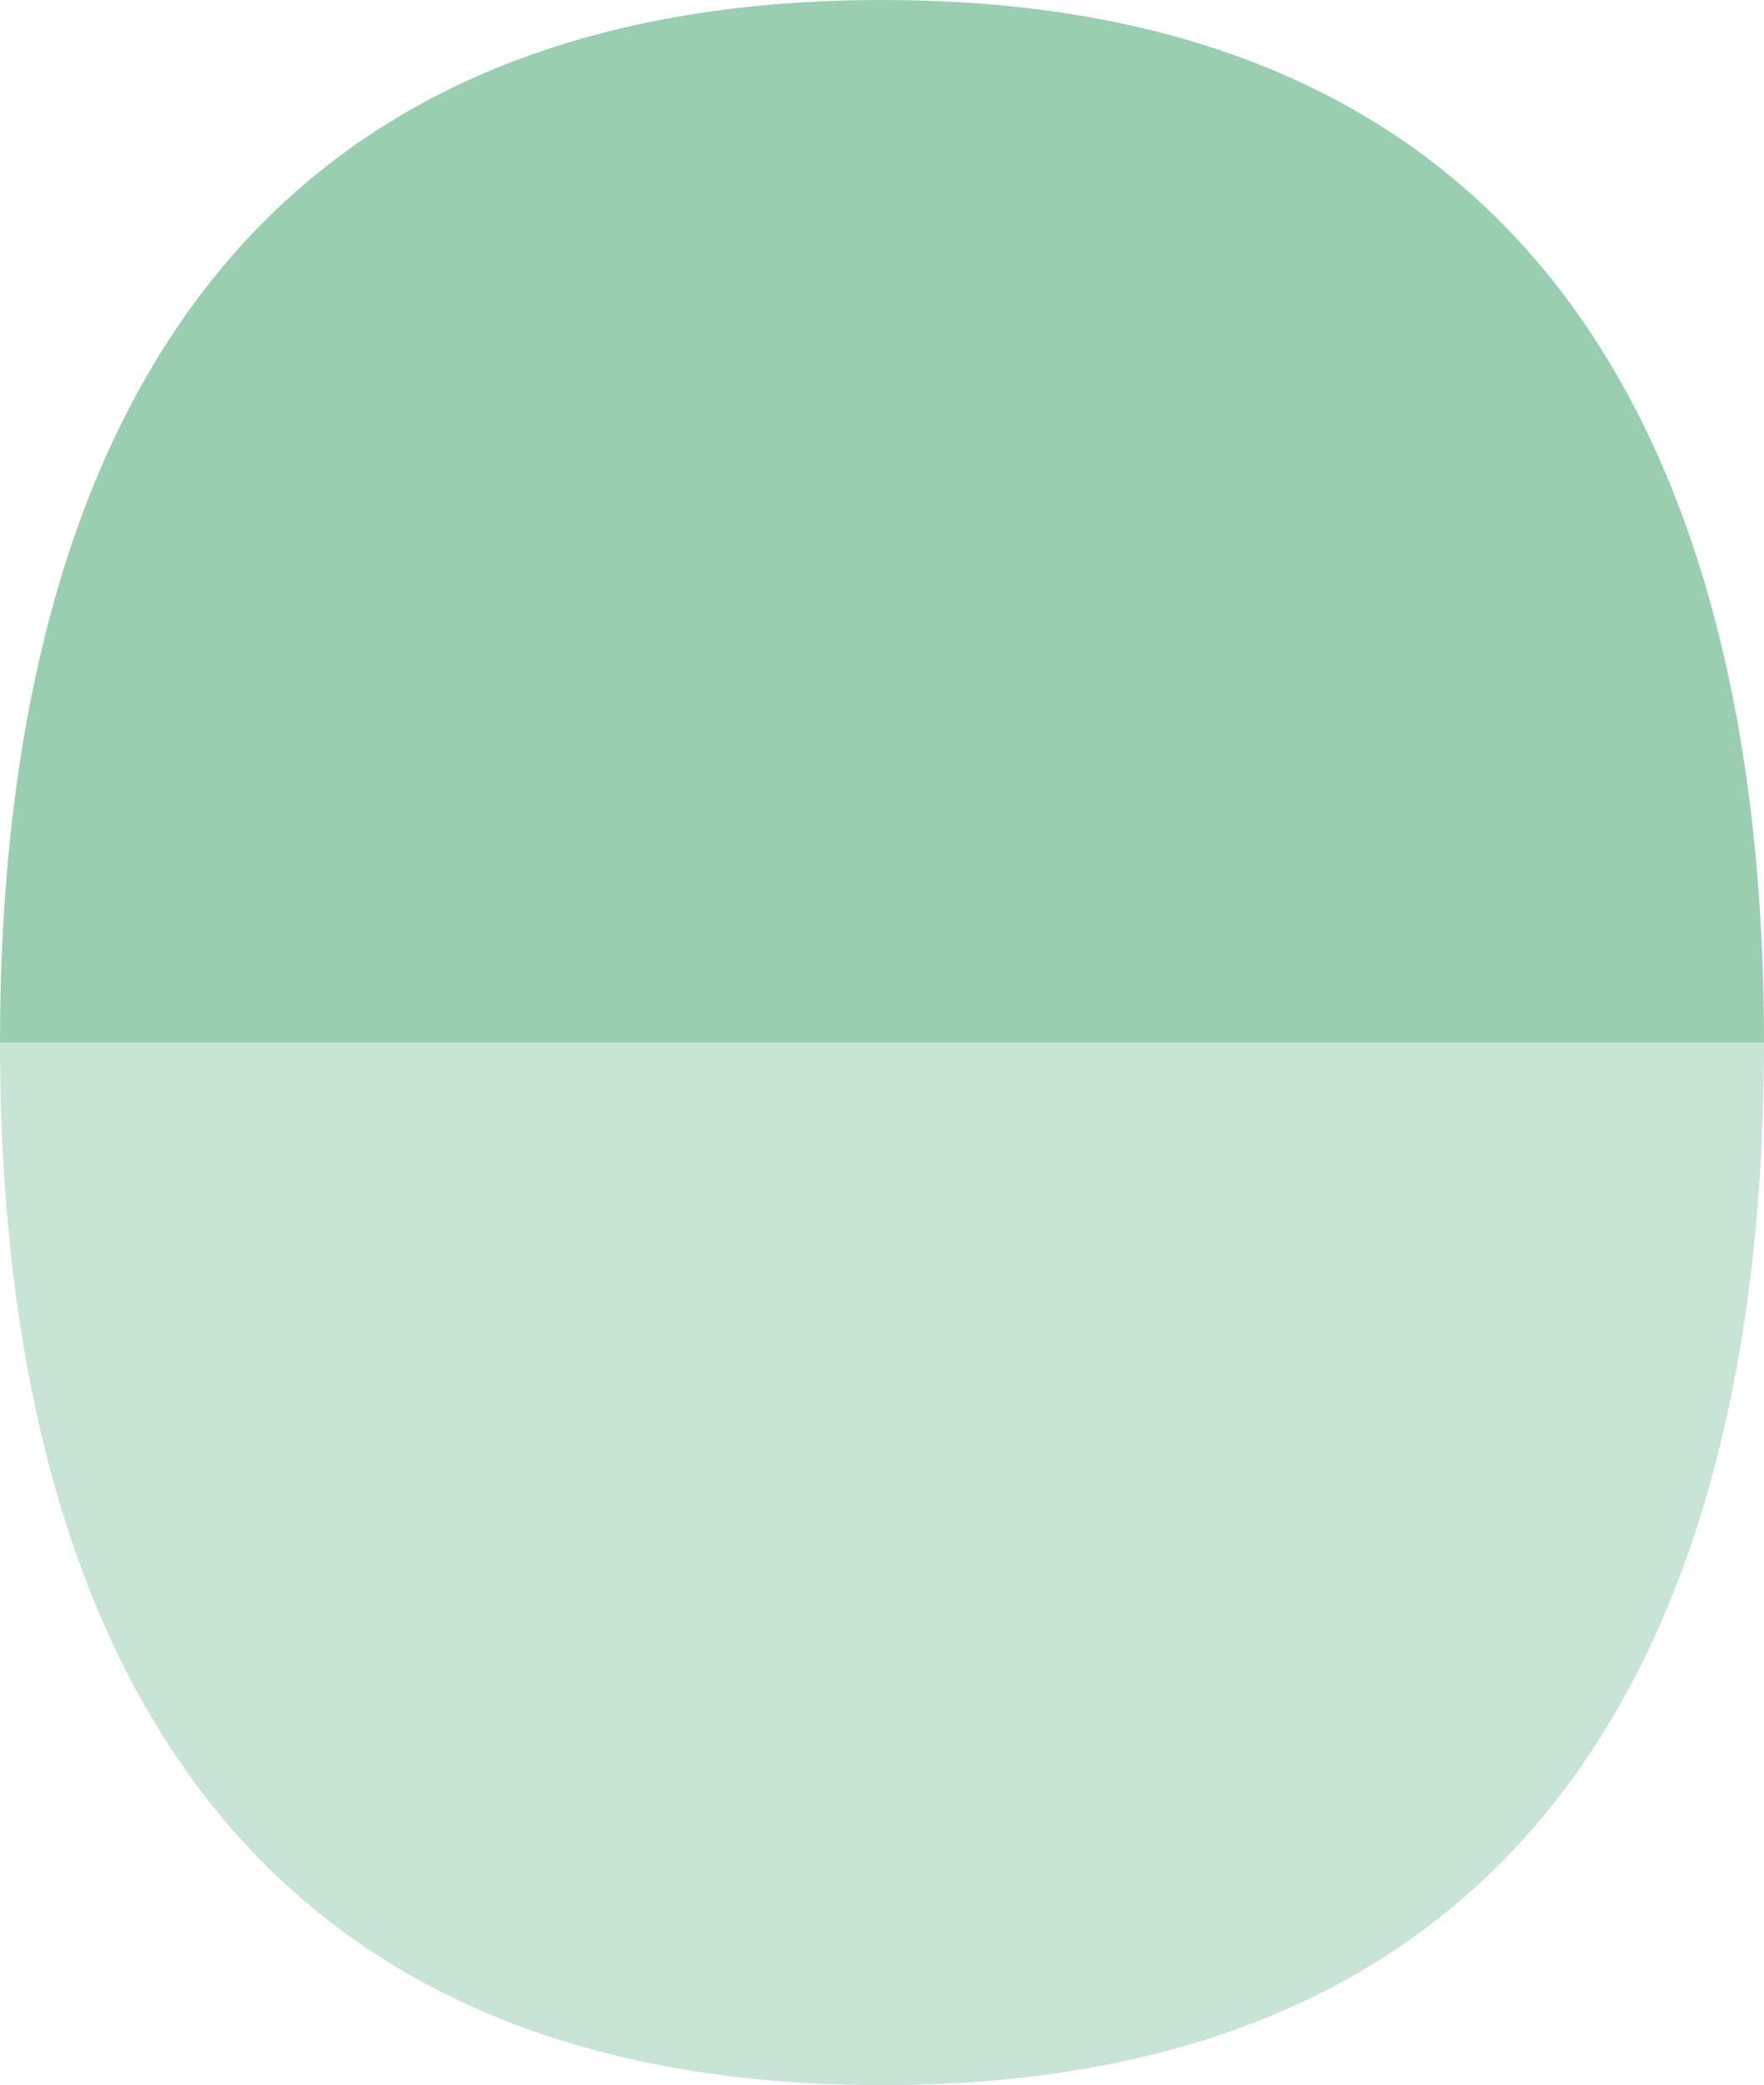
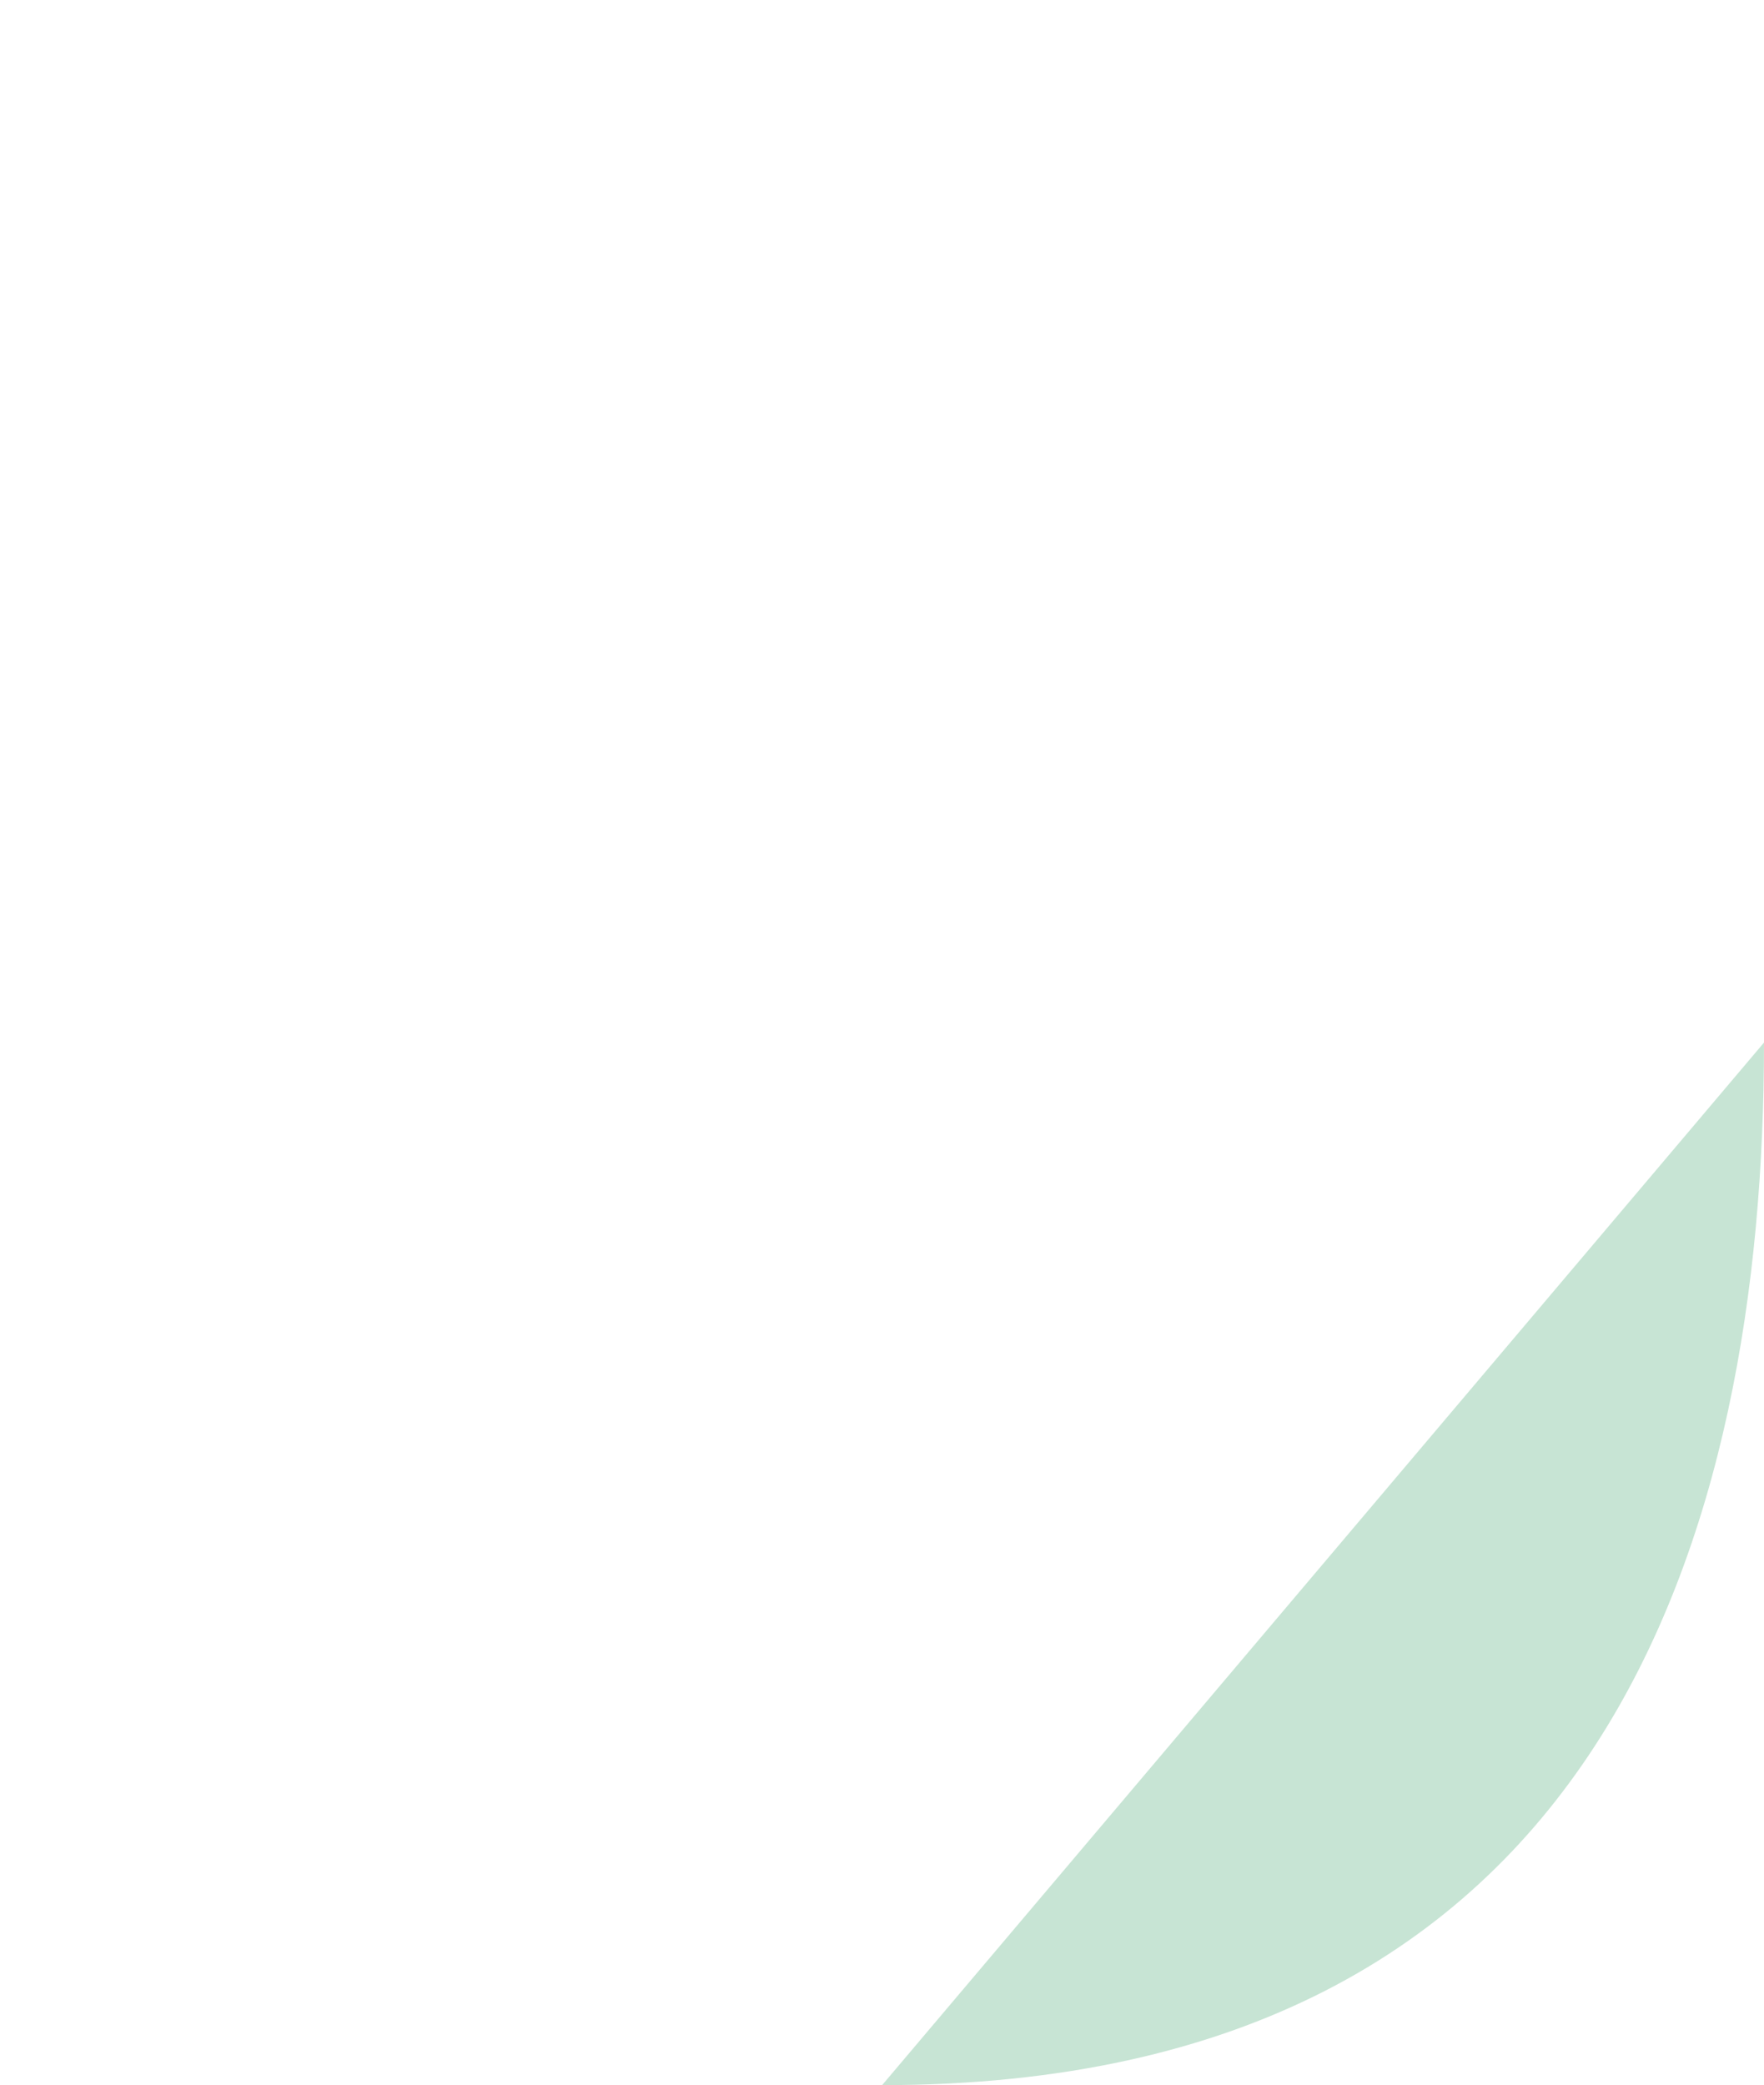
<svg xmlns="http://www.w3.org/2000/svg" width="45.332" height="53.568" viewBox="0 0 45.332 53.568">
  <defs>
    <style>
      .cls-1 {
        fill: #c7e4d4;
      }

      .cls-2 {
        fill: #99ceb1;
      }
    </style>
  </defs>
  <g id="Gruppe_1107" data-name="Gruppe 1107" transform="translate(-63 26.467)">
-     <path id="Pfad_544" data-name="Pfad 544" class="cls-1" d="M68.662,141.73c0,12.517-4.066,26.784-22.663,26.784S23.33,154.247,23.33,141.73" transform="translate(39.67 -141.413)" />
-     <path id="Pfad_543" data-name="Pfad 543" class="cls-2" d="M68.662,125.034C68.662,112.517,64.6,98.25,46,98.25S23.33,112.517,23.33,125.034" transform="translate(39.67 -124.717)" />
+     <path id="Pfad_544" data-name="Pfad 544" class="cls-1" d="M68.662,141.73c0,12.517-4.066,26.784-22.663,26.784" transform="translate(39.67 -141.413)" />
  </g>
</svg>